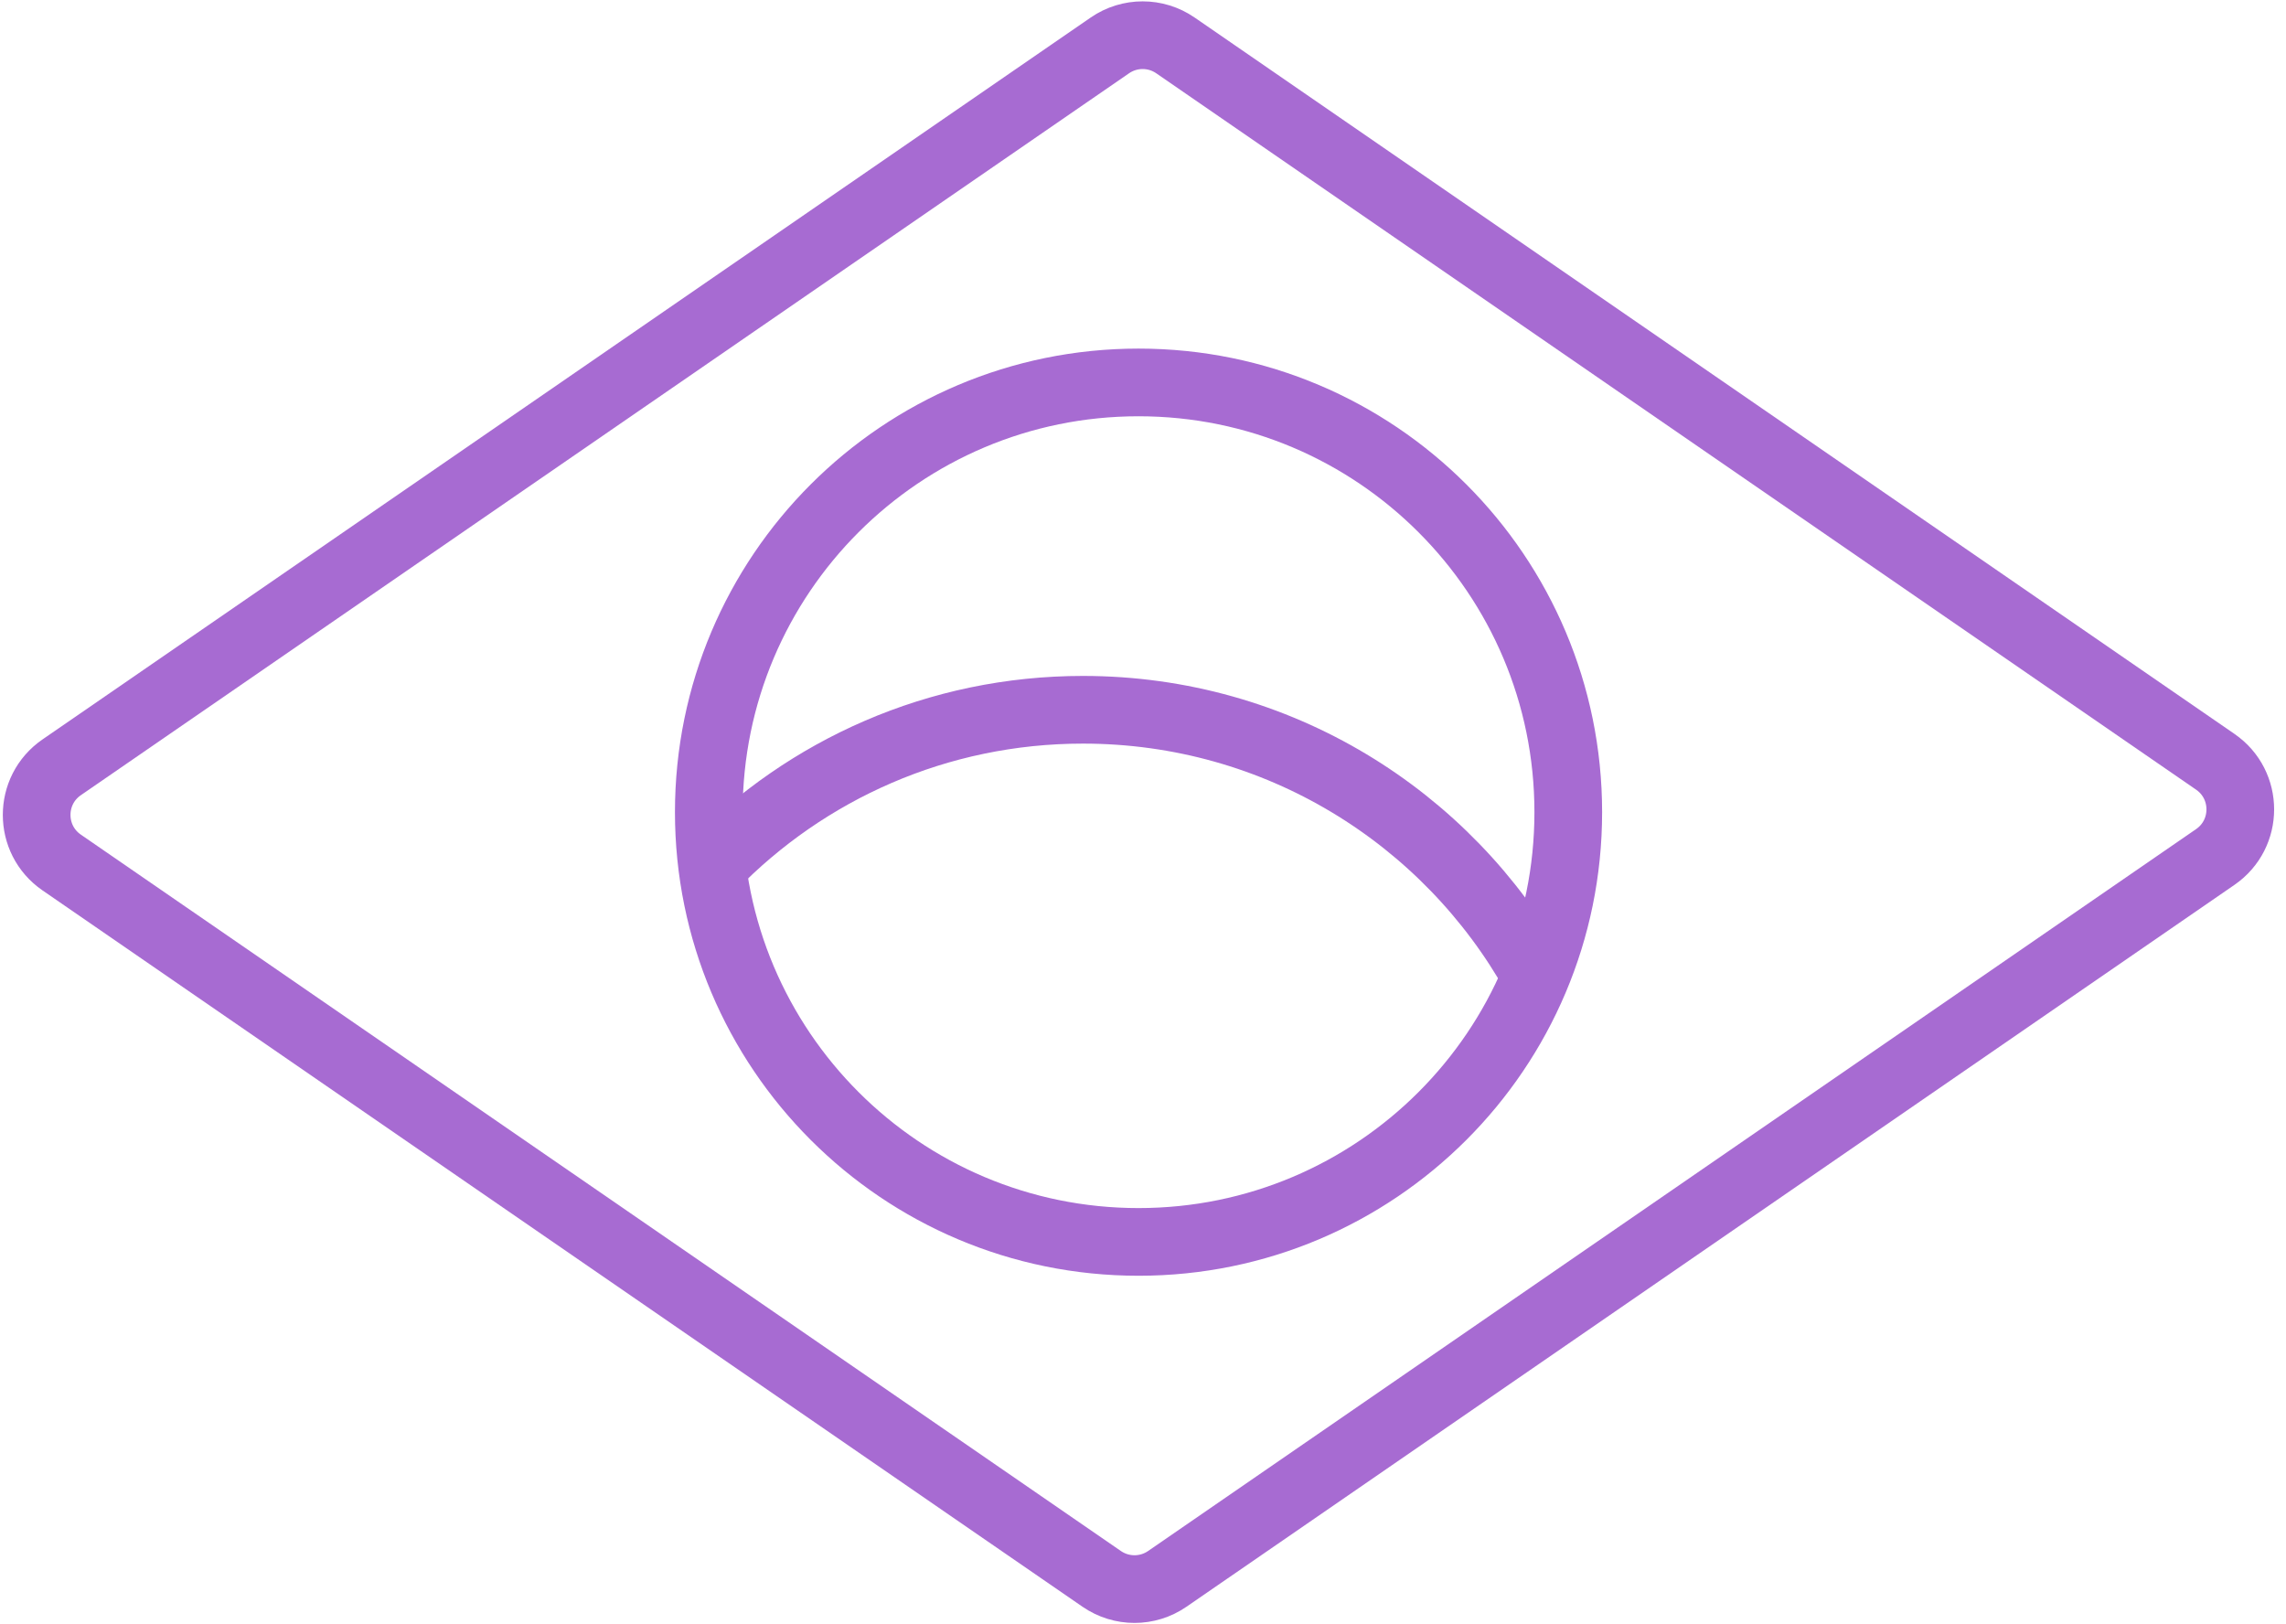
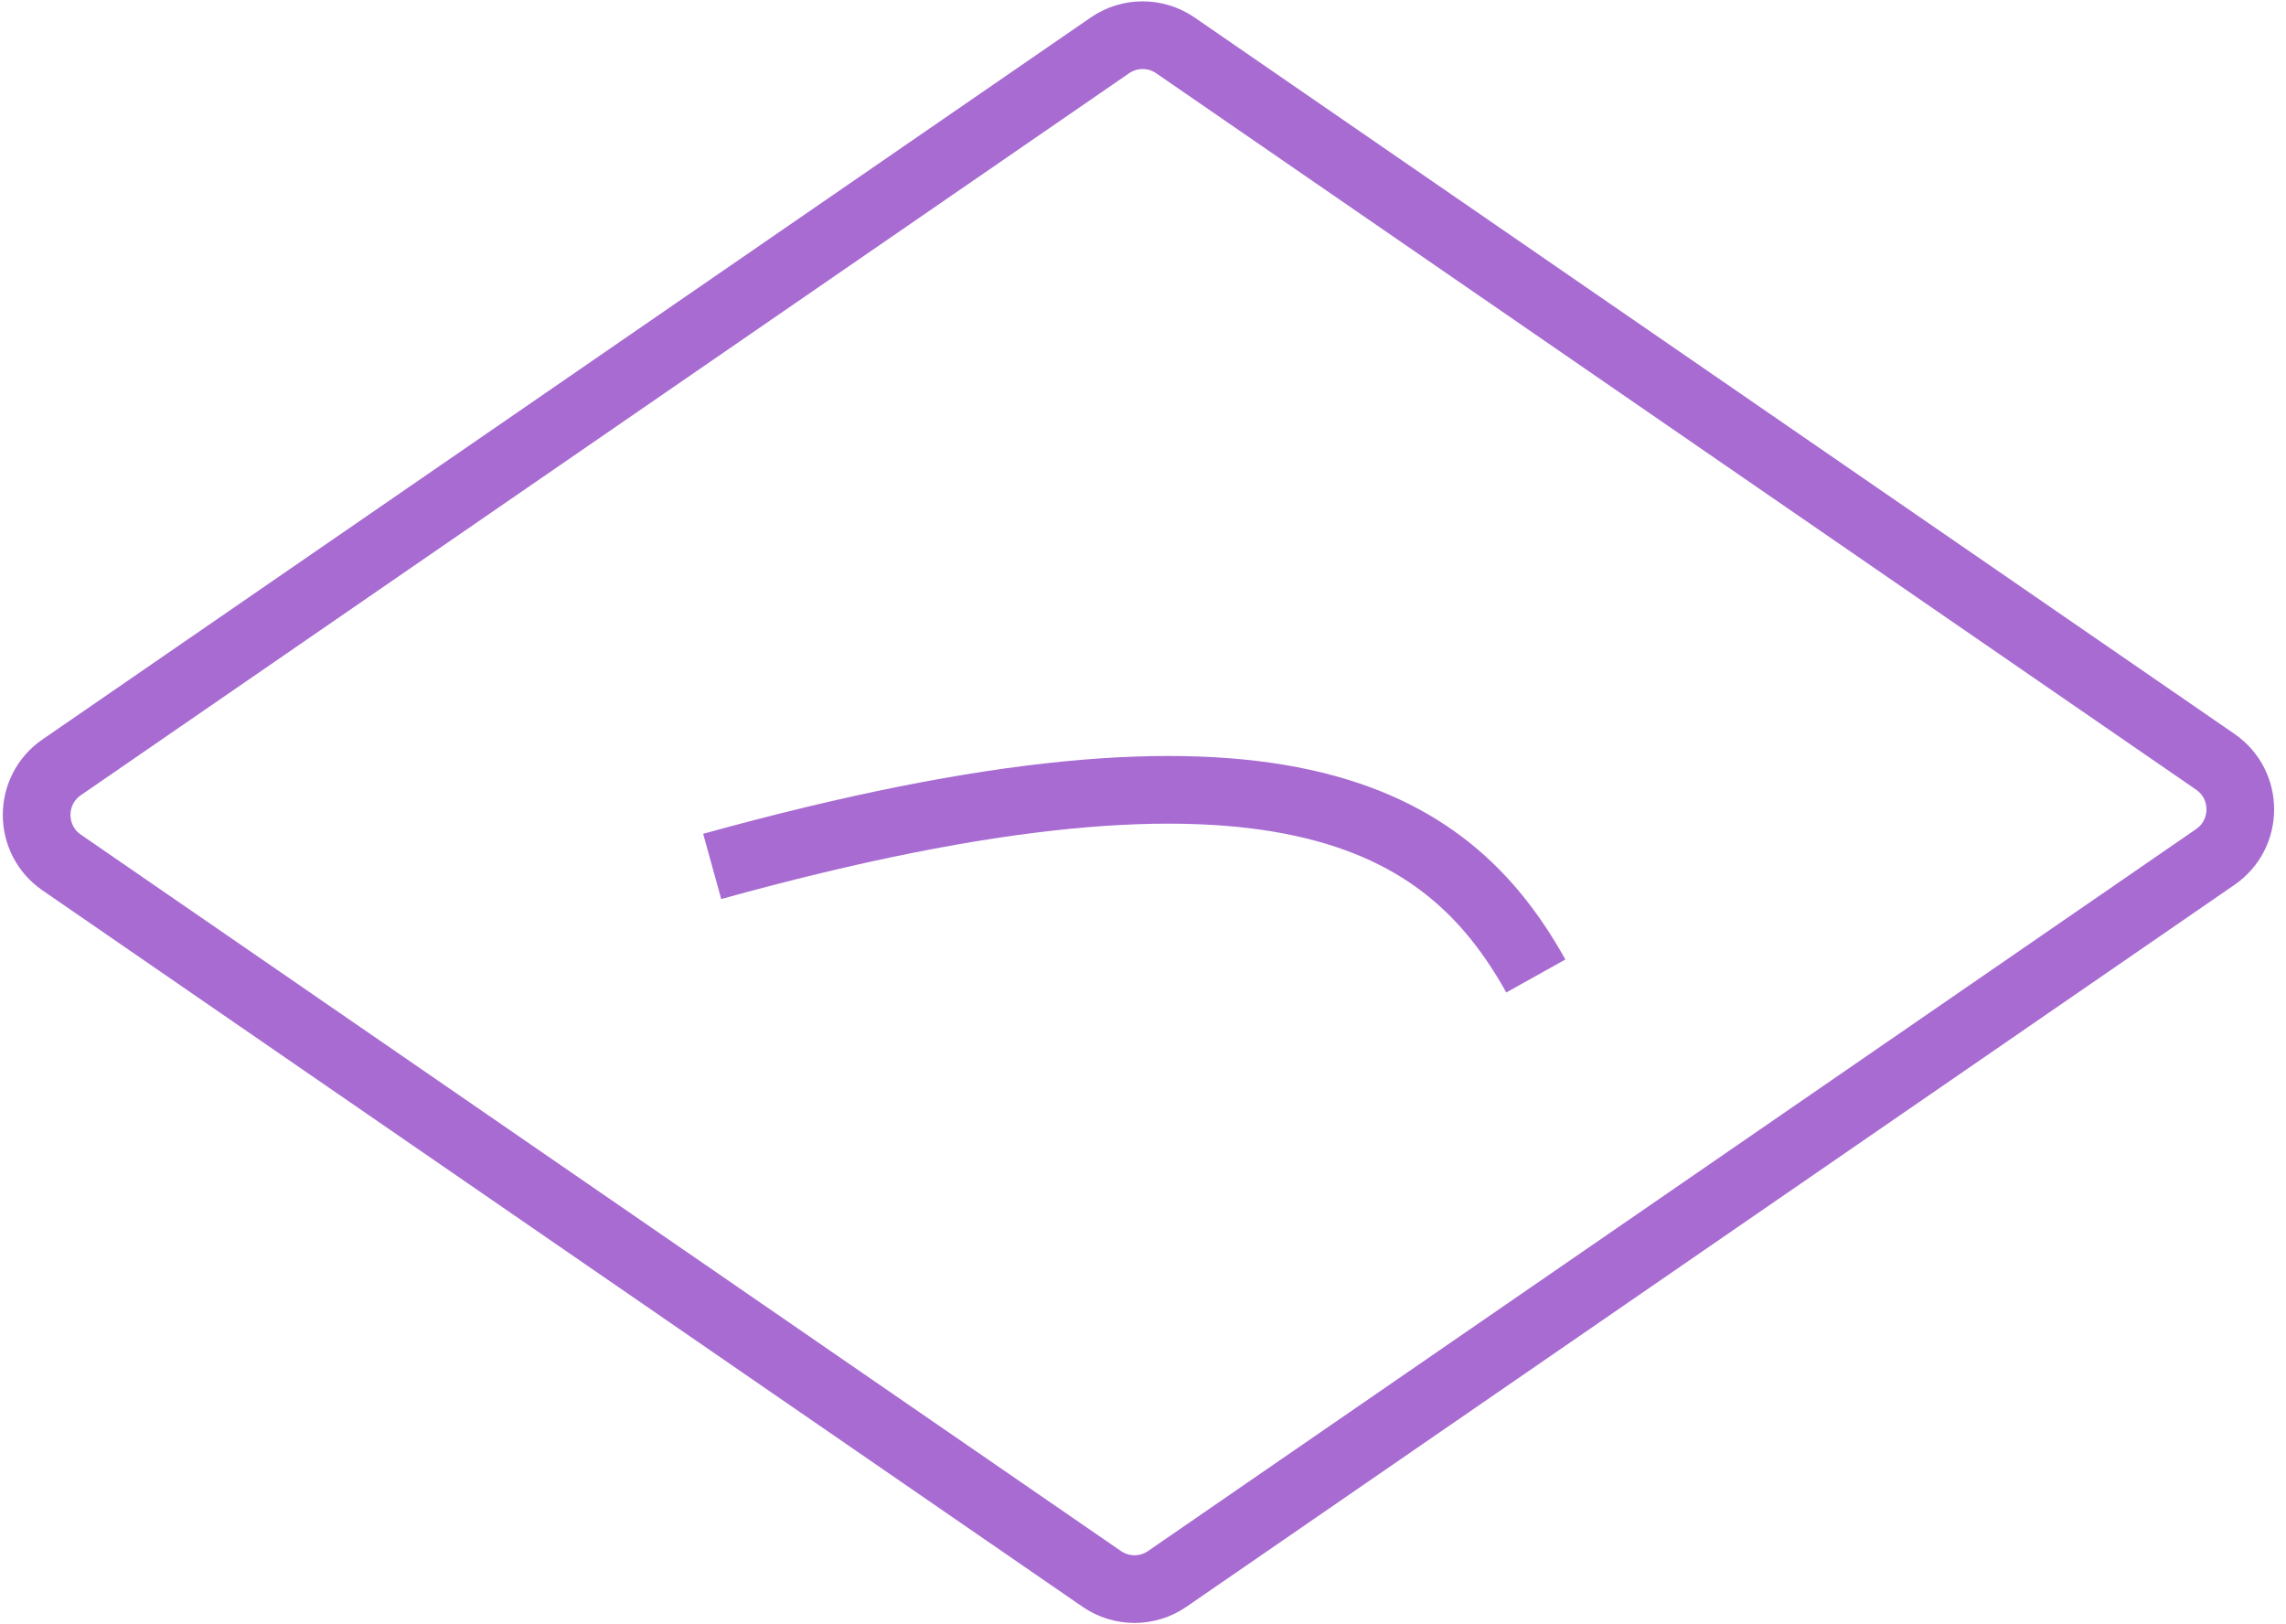
<svg xmlns="http://www.w3.org/2000/svg" width="152" height="108" viewBox="0 0 152 108" fill="none">
  <path d="M147.297 56.982L77.614 104.981C76.302 105.886 74.568 105.886 73.255 104.981L4.101 57.349C1.883 55.821 1.883 52.546 4.101 51.019L73.797 3.019C75.11 2.114 76.844 2.114 78.156 3.019L147.297 50.651C149.515 52.179 149.515 55.454 147.297 56.982Z" stroke="#A76BD2" stroke-width="4.5" stroke-miterlimit="10" />
-   <path d="M75.703 82.576C91.484 82.576 104.277 69.783 104.277 54.002C104.277 38.221 91.484 25.428 75.703 25.428C59.922 25.428 47.129 38.221 47.129 54.002C47.129 69.783 59.922 82.576 75.703 82.576Z" stroke="#A76BD2" stroke-width="4.5" stroke-miterlimit="10" />
-   <path d="M47.355 57.609C53.61 51.175 62.346 47.193 72.009 47.193C84.957 47.193 96.224 54.329 102.12 64.893" stroke="#A76BD2" stroke-width="4.5" stroke-miterlimit="10" />
+   <path d="M47.355 57.609C84.957 47.193 96.224 54.329 102.12 64.893" stroke="#A76BD2" stroke-width="4.5" stroke-miterlimit="10" />
</svg>